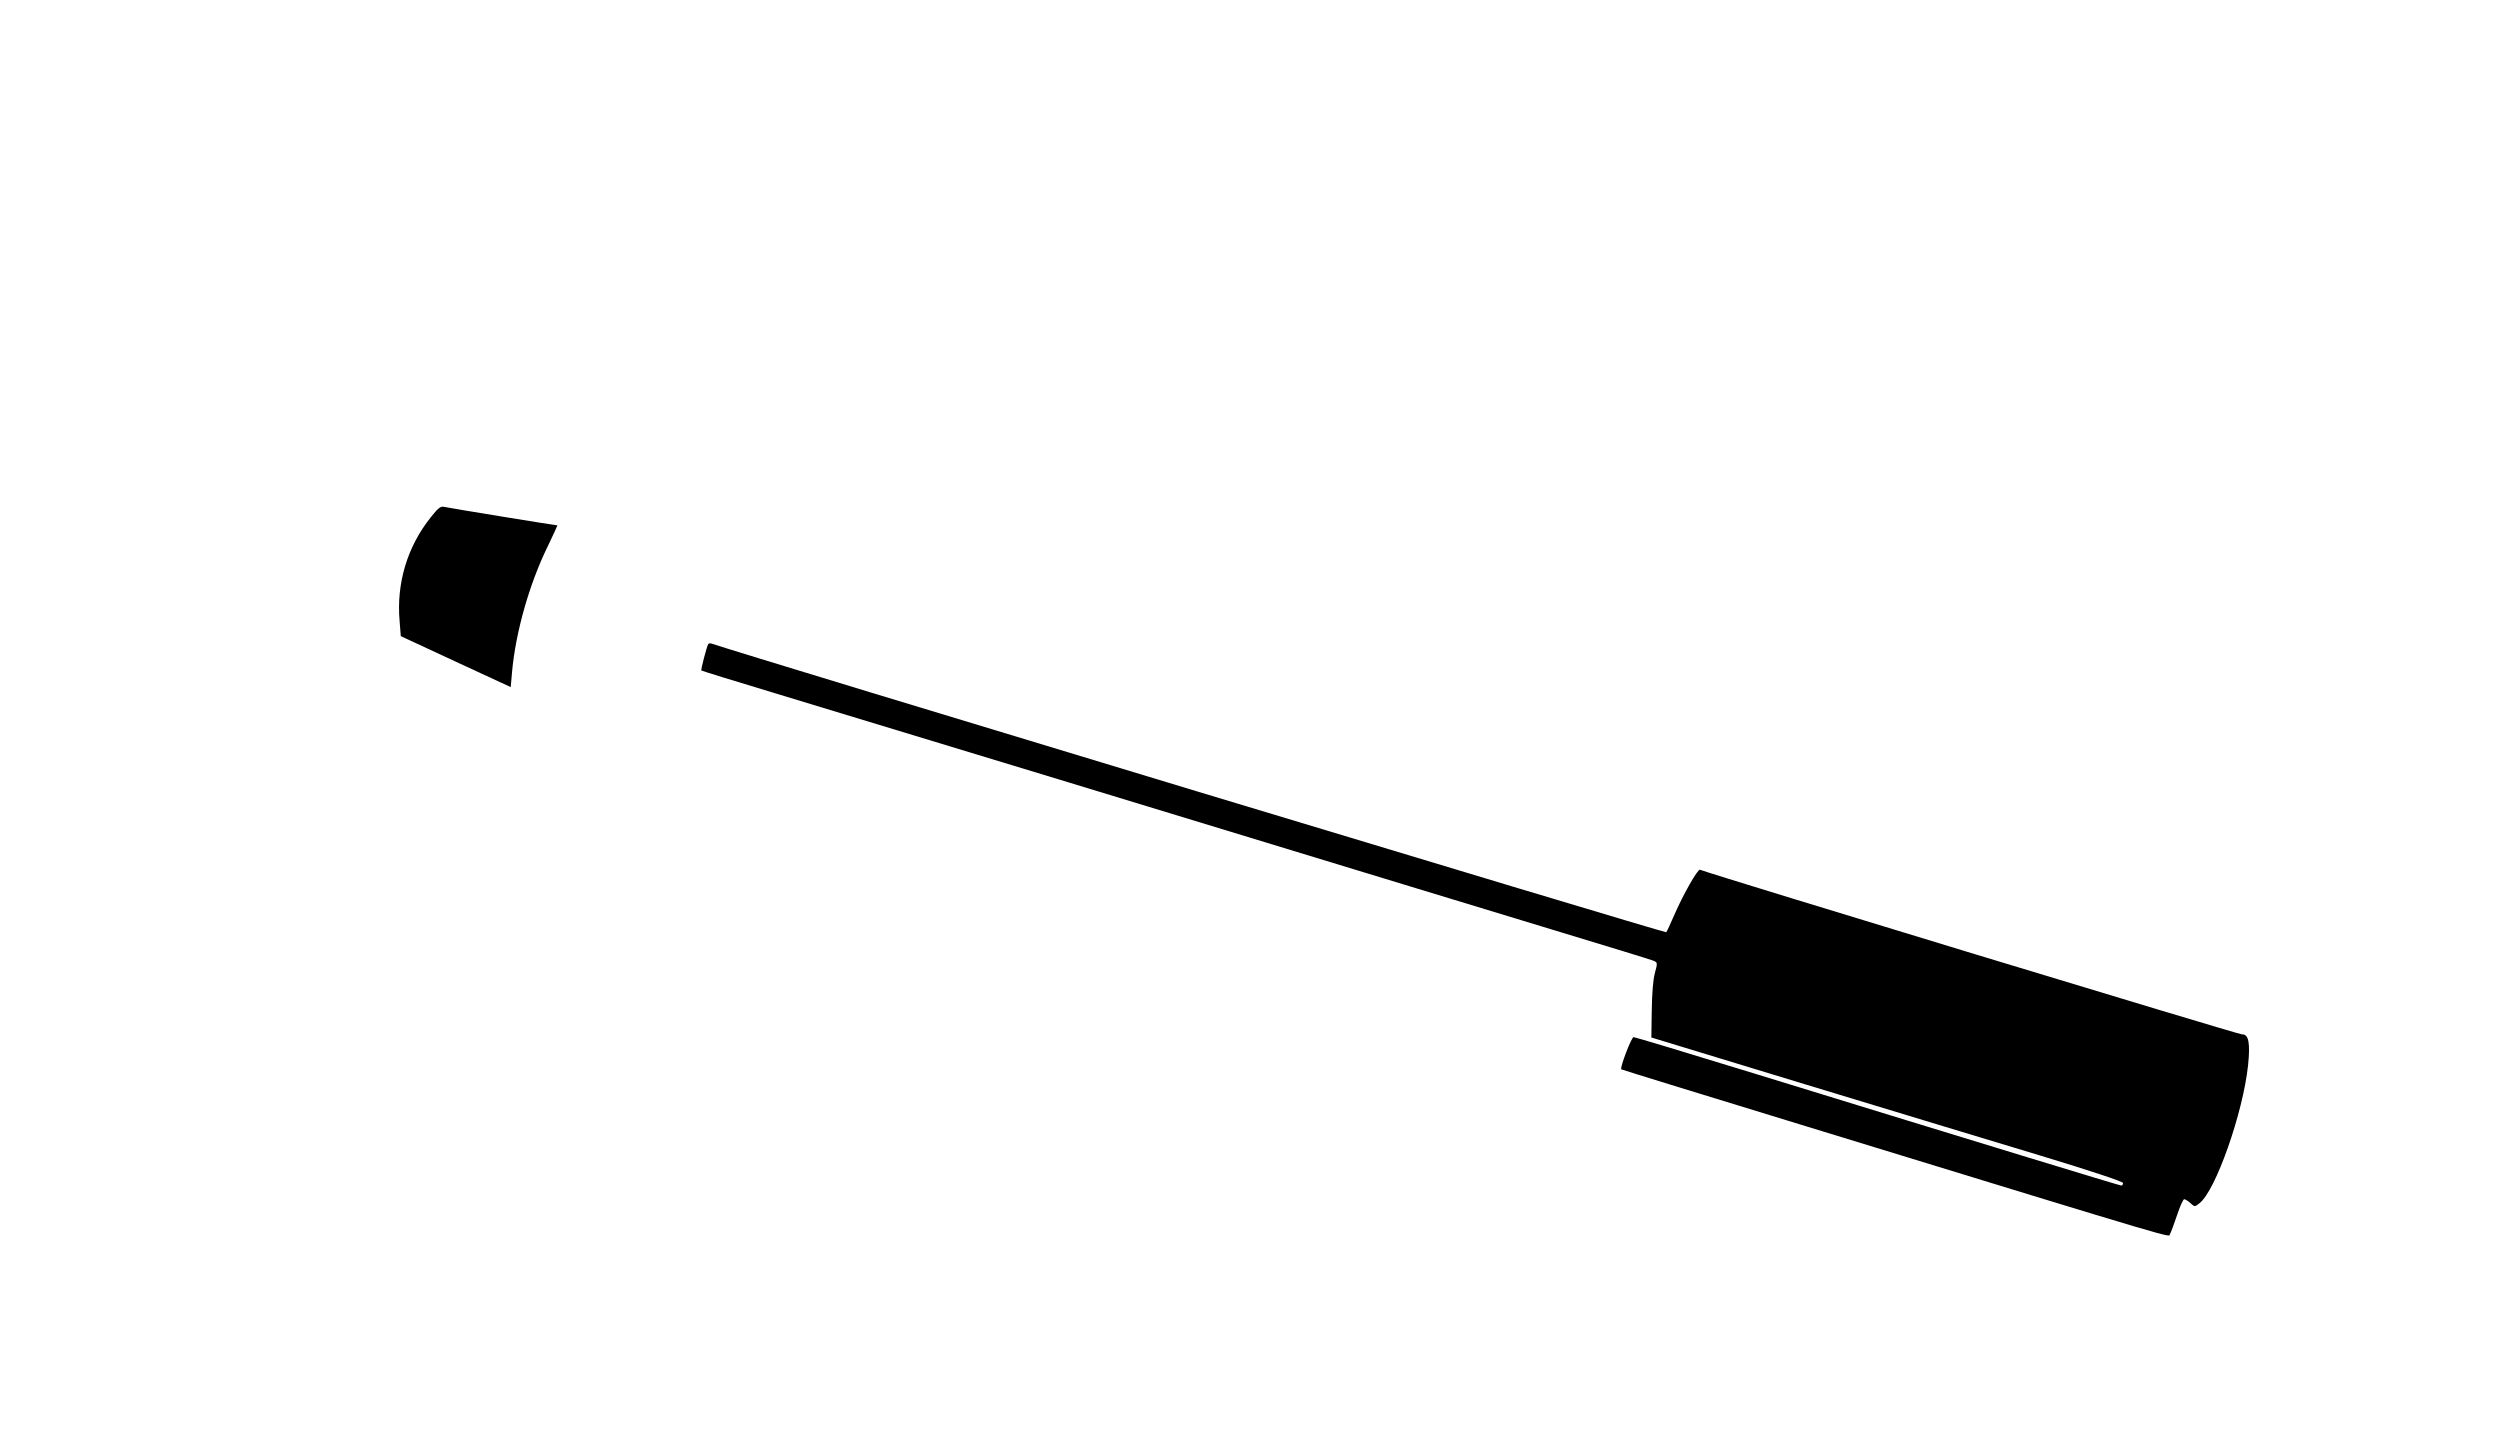
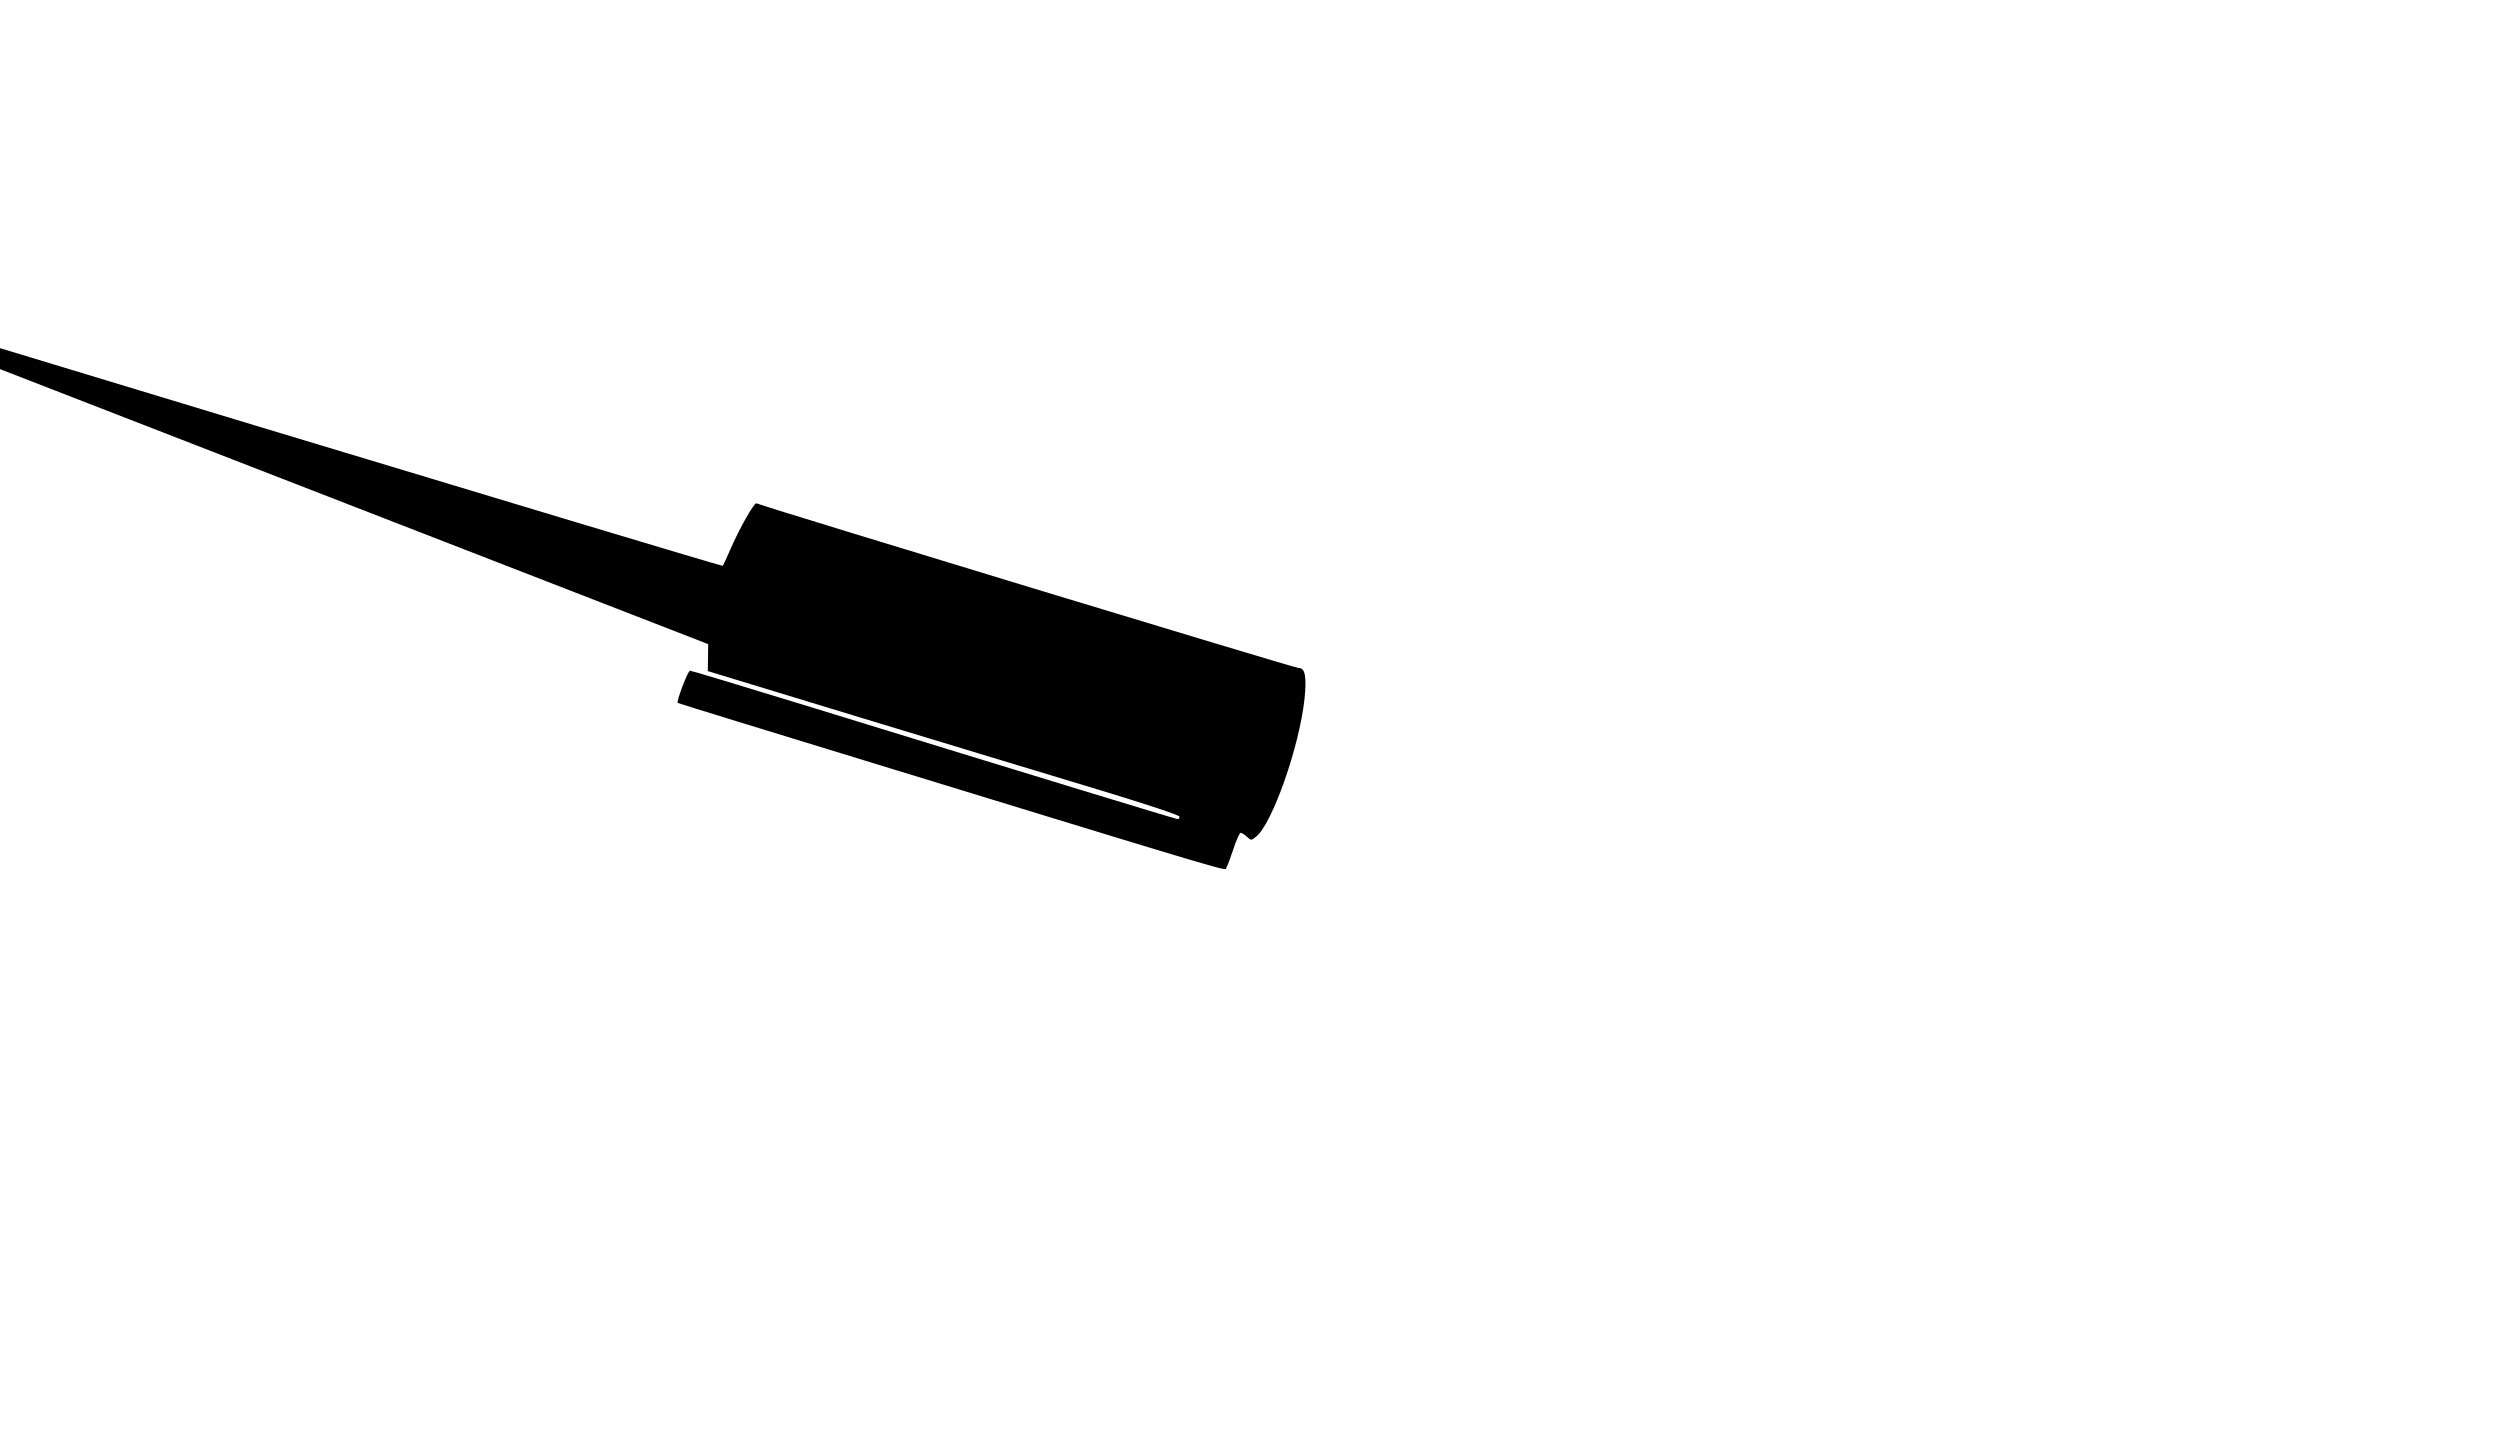
<svg xmlns="http://www.w3.org/2000/svg" version="1.0" width="1280pt" height="735pt" viewBox="0 0 1280 735" preserveAspectRatio="xMidYMid meet">
  <g transform="translate(0,735) scale(0.1,-0.1)" fill="#000000" stroke="none">
-     <path d="M2206 4702 c-121 -151 -177 -339 -160 -532 l6 -77 282 -131 281 -130 7 81 c19 203 88 446 181 637 29 61 52 110 51 110 -9 0 -562 90 -581 95 -17 4 -31 -7 -67 -53z" />
-     <path d="M3626 4052 c-8 -14 -39 -133 -35 -135 2 -2 177 -56 389 -120 339 -102 2541 -772 3245 -987 143 -44 476 -145 740 -225 264 -80 490 -149 501 -154 21 -9 21 -11 7 -63 -9 -33 -15 -105 -16 -192 l-2 -138 785 -239 c432 -131 975 -296 1208 -366 264 -80 422 -133 422 -140 0 -7 -4 -13 -9 -13 -8 0 -720 217 -1880 574 -332 102 -610 186 -617 186 -11 0 -71 -157 -63 -165 2 -2 470 -146 1039 -320 1874 -574 1761 -540 1770 -524 5 8 21 51 36 96 15 46 32 83 37 83 6 0 20 -9 32 -20 22 -20 22 -20 47 0 82 64 222 461 248 705 12 115 3 161 -31 159 -17 -1 -2688 810 -2775 843 -12 4 -88 -130 -134 -237 -18 -41 -35 -79 -39 -83 -6 -5 -4753 1430 -4888 1478 -7 2 -14 1 -17 -3z" />
+     <path d="M3626 4052 l-2 -138 785 -239 c432 -131 975 -296 1208 -366 264 -80 422 -133 422 -140 0 -7 -4 -13 -9 -13 -8 0 -720 217 -1880 574 -332 102 -610 186 -617 186 -11 0 -71 -157 -63 -165 2 -2 470 -146 1039 -320 1874 -574 1761 -540 1770 -524 5 8 21 51 36 96 15 46 32 83 37 83 6 0 20 -9 32 -20 22 -20 22 -20 47 0 82 64 222 461 248 705 12 115 3 161 -31 159 -17 -1 -2688 810 -2775 843 -12 4 -88 -130 -134 -237 -18 -41 -35 -79 -39 -83 -6 -5 -4753 1430 -4888 1478 -7 2 -14 1 -17 -3z" />
  </g>
</svg>